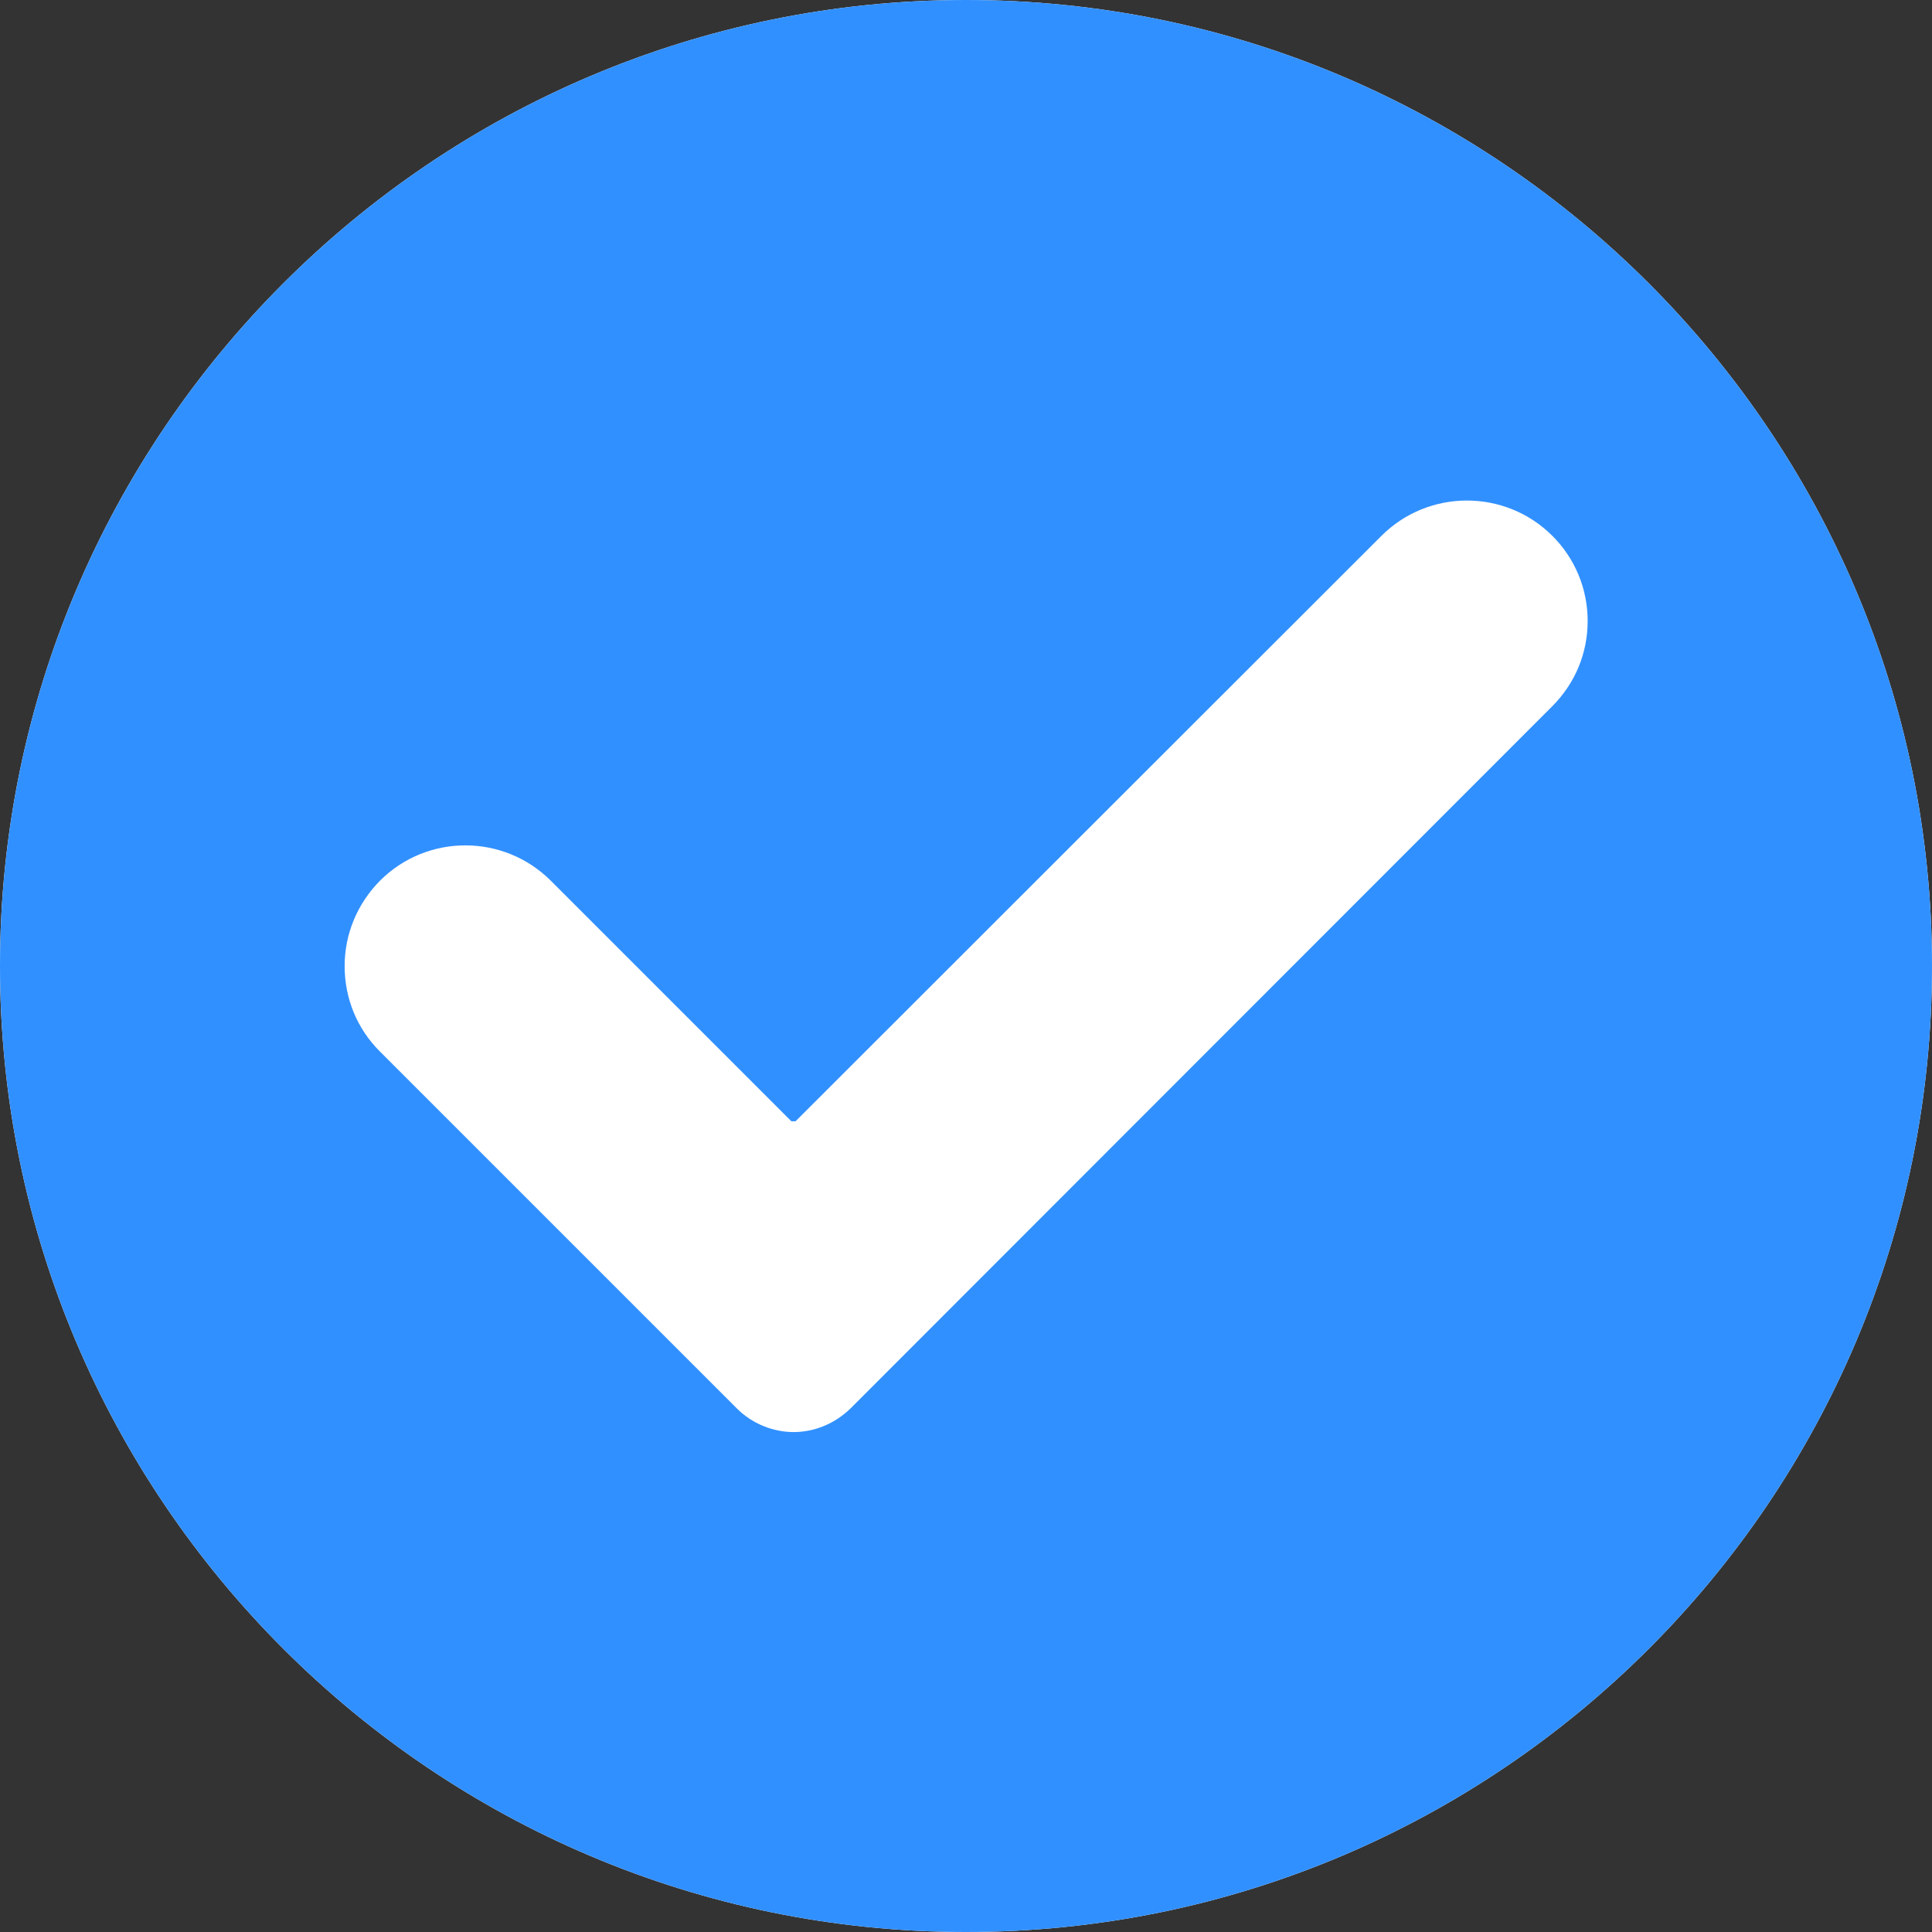
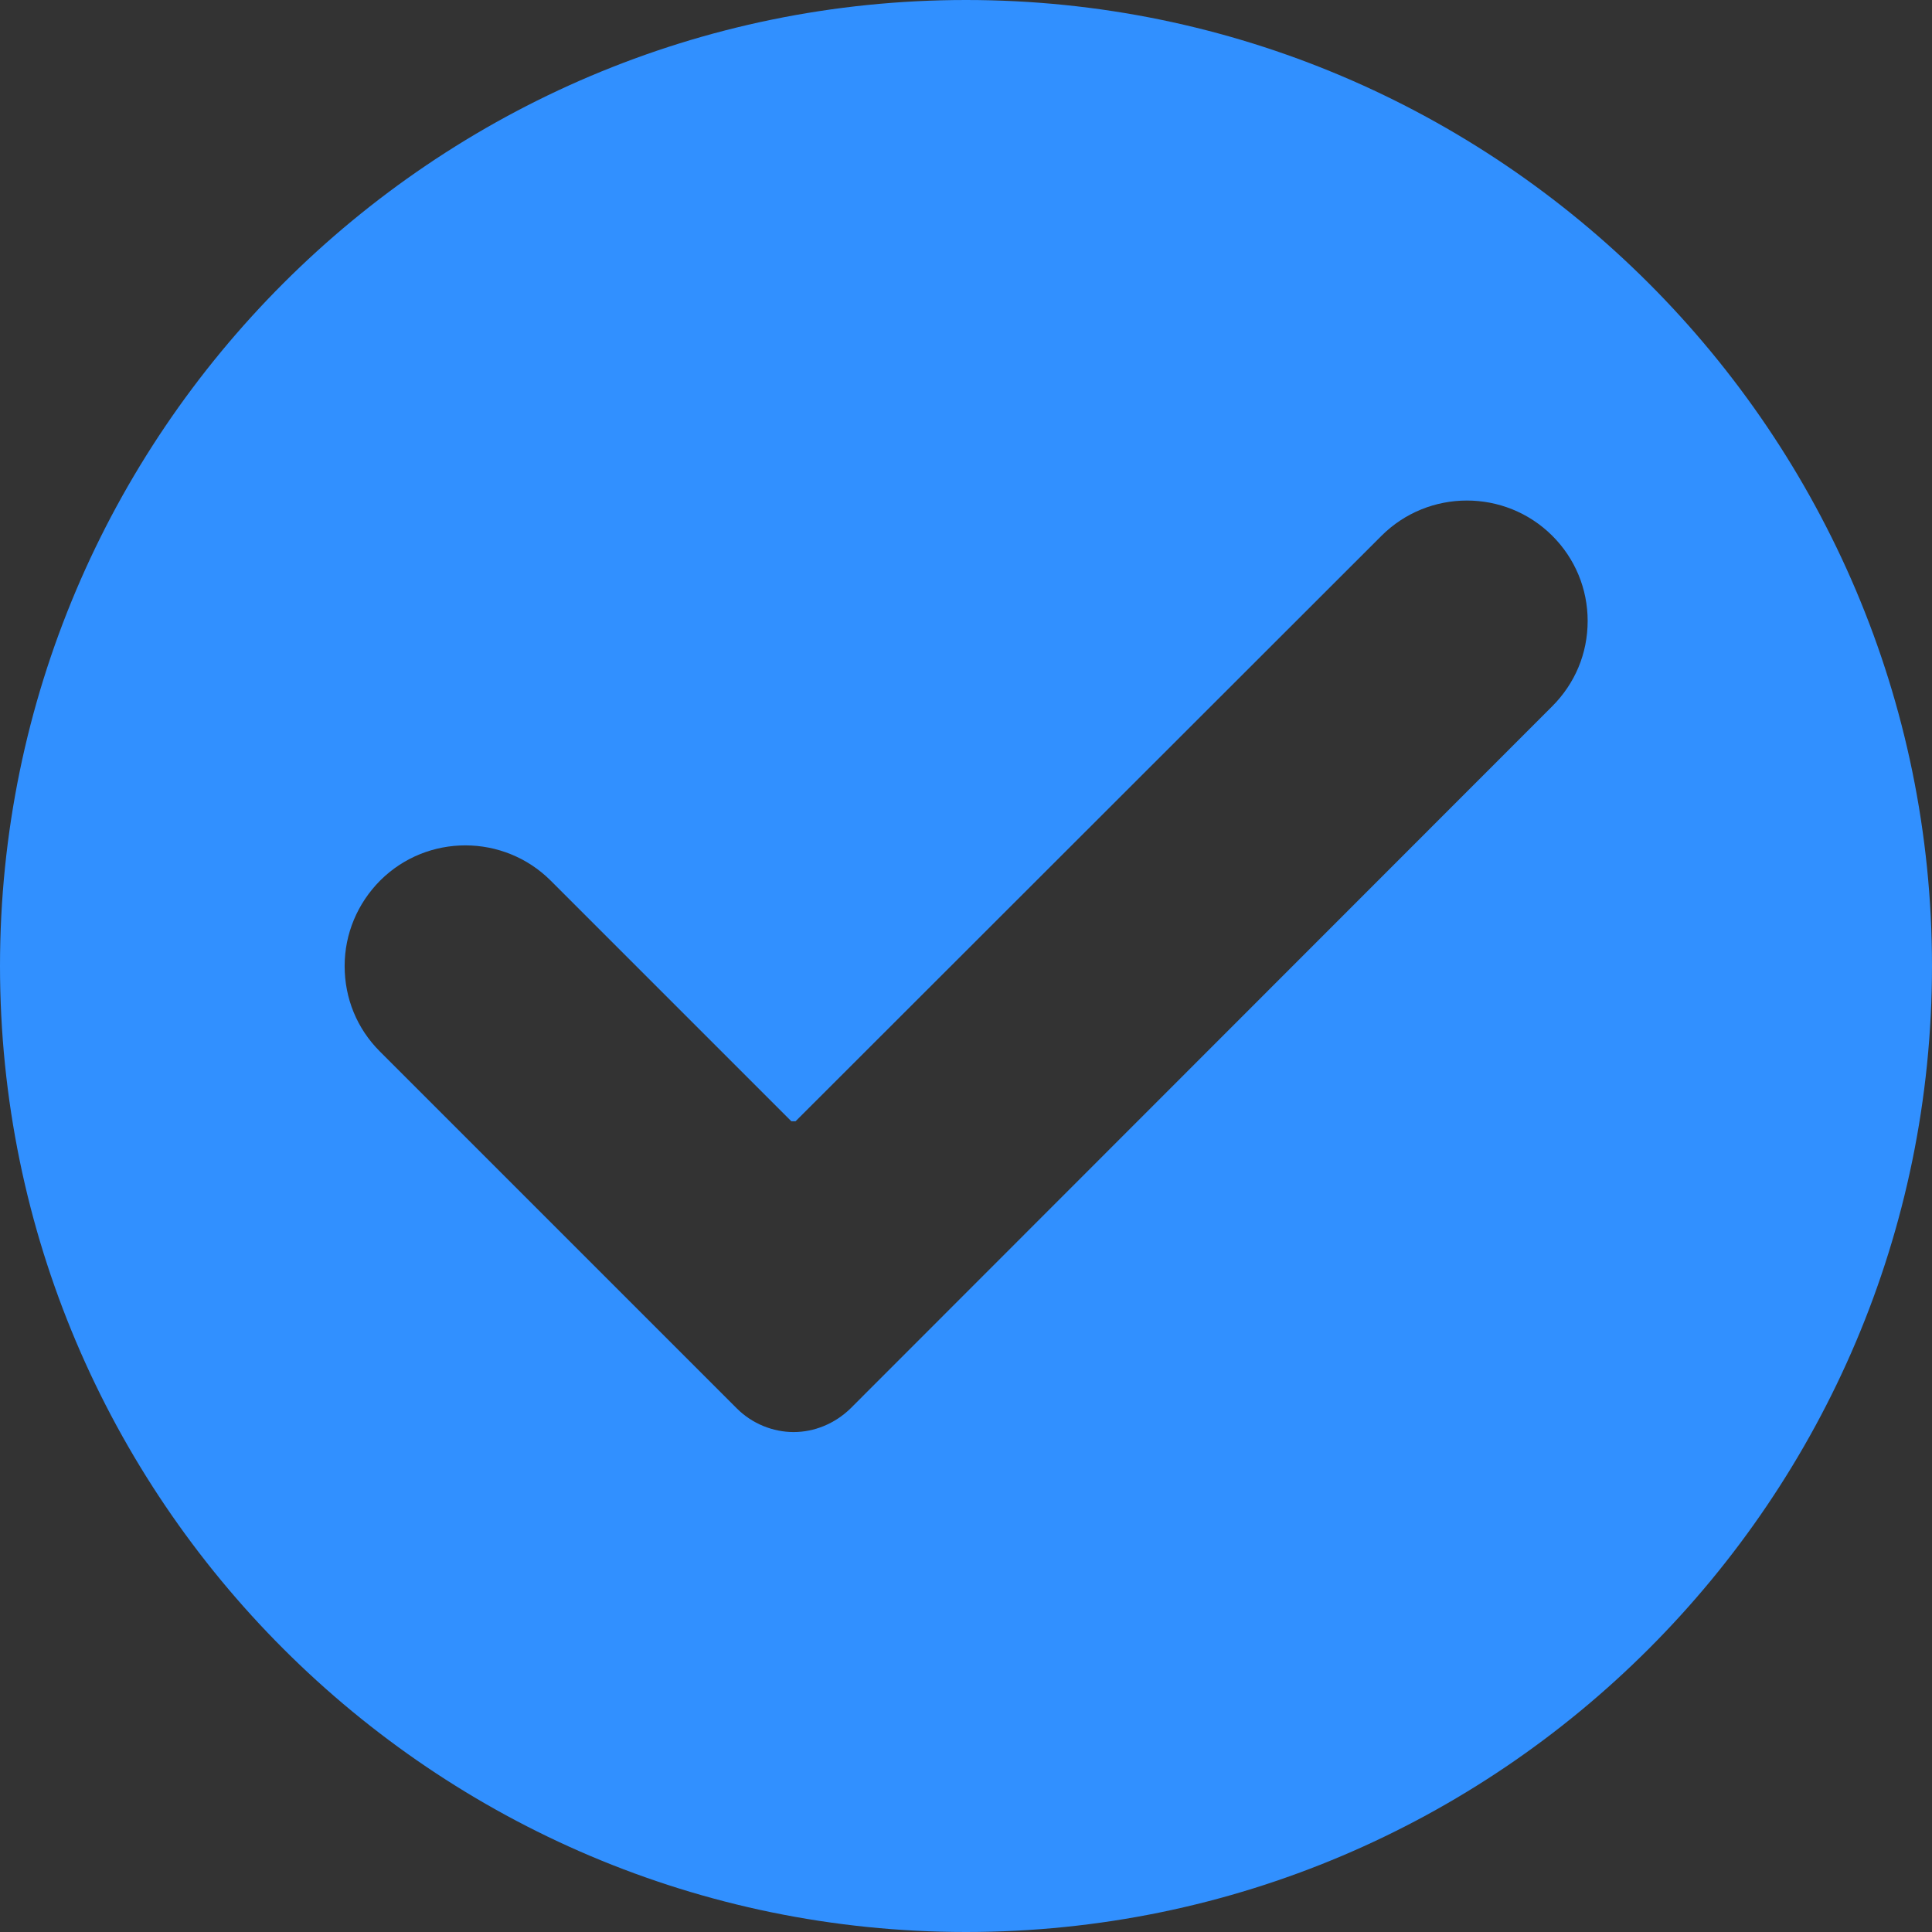
<svg xmlns="http://www.w3.org/2000/svg" width="13px" height="13px" viewBox="0 0 13 13" version="1.1">
  <rect x="0" y="0" width="13" height="13" fill="#333333" stroke="none" />
  <title>Check/Blue</title>
  <desc>Created with Sketch.</desc>
  <g id="Home" stroke="none" stroke-width="1" fill="none" fill-rule="evenodd">
    <g id="My-Settings" transform="translate(-747, -299)" fill-rule="nonzero">
      <g id="Group-16-Copy-6" transform="translate(731, 259)">
        <g id="Check/Blue" transform="translate(16, 40)">
-           <path d="M6.5,0 C2.917,0 0,2.917 0,6.5 C0,10.085 2.917,13 6.5,13 C10.085,13 13,10.085 13,6.5 C13,2.917 10.085,0 6.5,0 Z" id="Path" fill="#FFFFFF" />
          <path d="M6.5,0 C2.917,0 0,2.917 0,6.5 C0,10.085 2.917,13 6.5,13 C10.085,13 13,10.085 13,6.5 C13,2.917 10.085,0 6.5,0 Z M10.444,4.753 L5.723,9.477 C5.616,9.581 5.478,9.636 5.34,9.636 C5.203,9.636 5.062,9.581 4.958,9.477 L2.556,7.075 C2.402,6.921 2.319,6.718 2.319,6.5 C2.319,6.284 2.405,6.079 2.558,5.925 C2.876,5.608 3.39,5.611 3.705,5.925 L5.325,7.545 C5.325,7.545 5.343,7.545 5.351,7.545 C5.353,7.545 5.353,7.545 5.353,7.545 L9.295,3.606 C9.612,3.289 10.127,3.289 10.444,3.604 C10.598,3.757 10.683,3.962 10.683,4.178 C10.683,4.397 10.598,4.599 10.444,4.753 Z" id="Shape" fill="#3190FF" />
        </g>
      </g>
    </g>
  </g>
</svg>